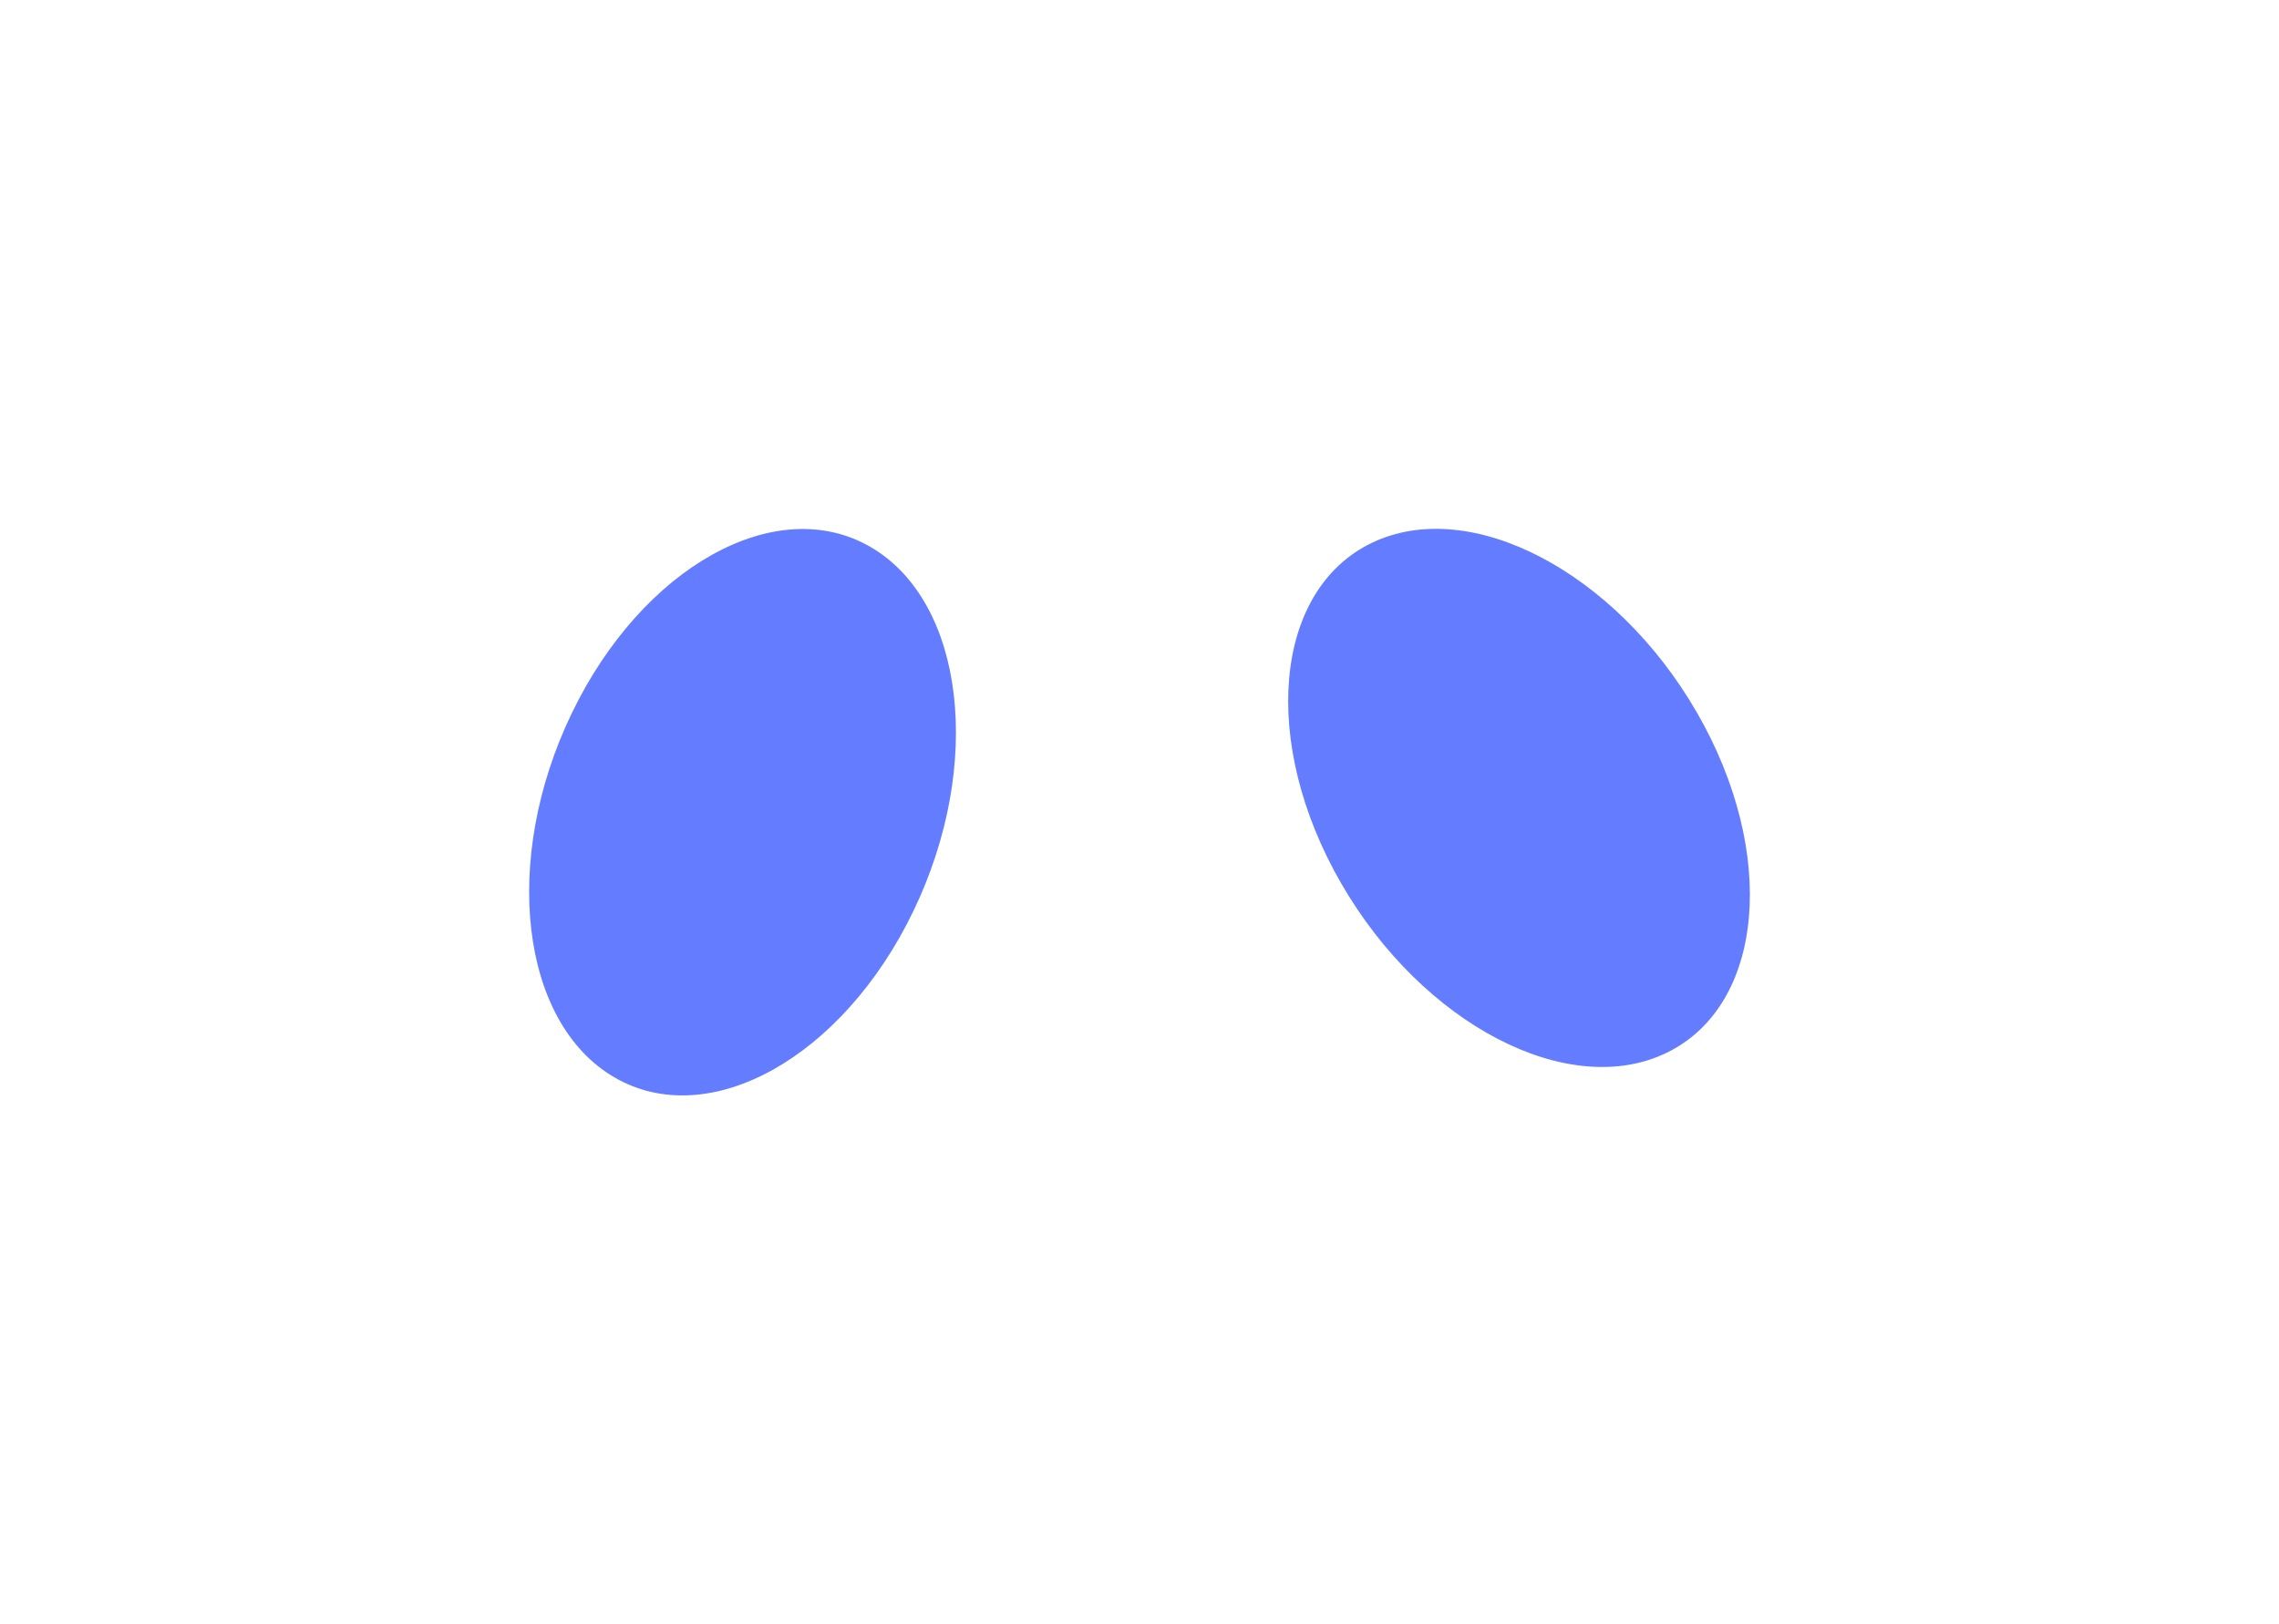
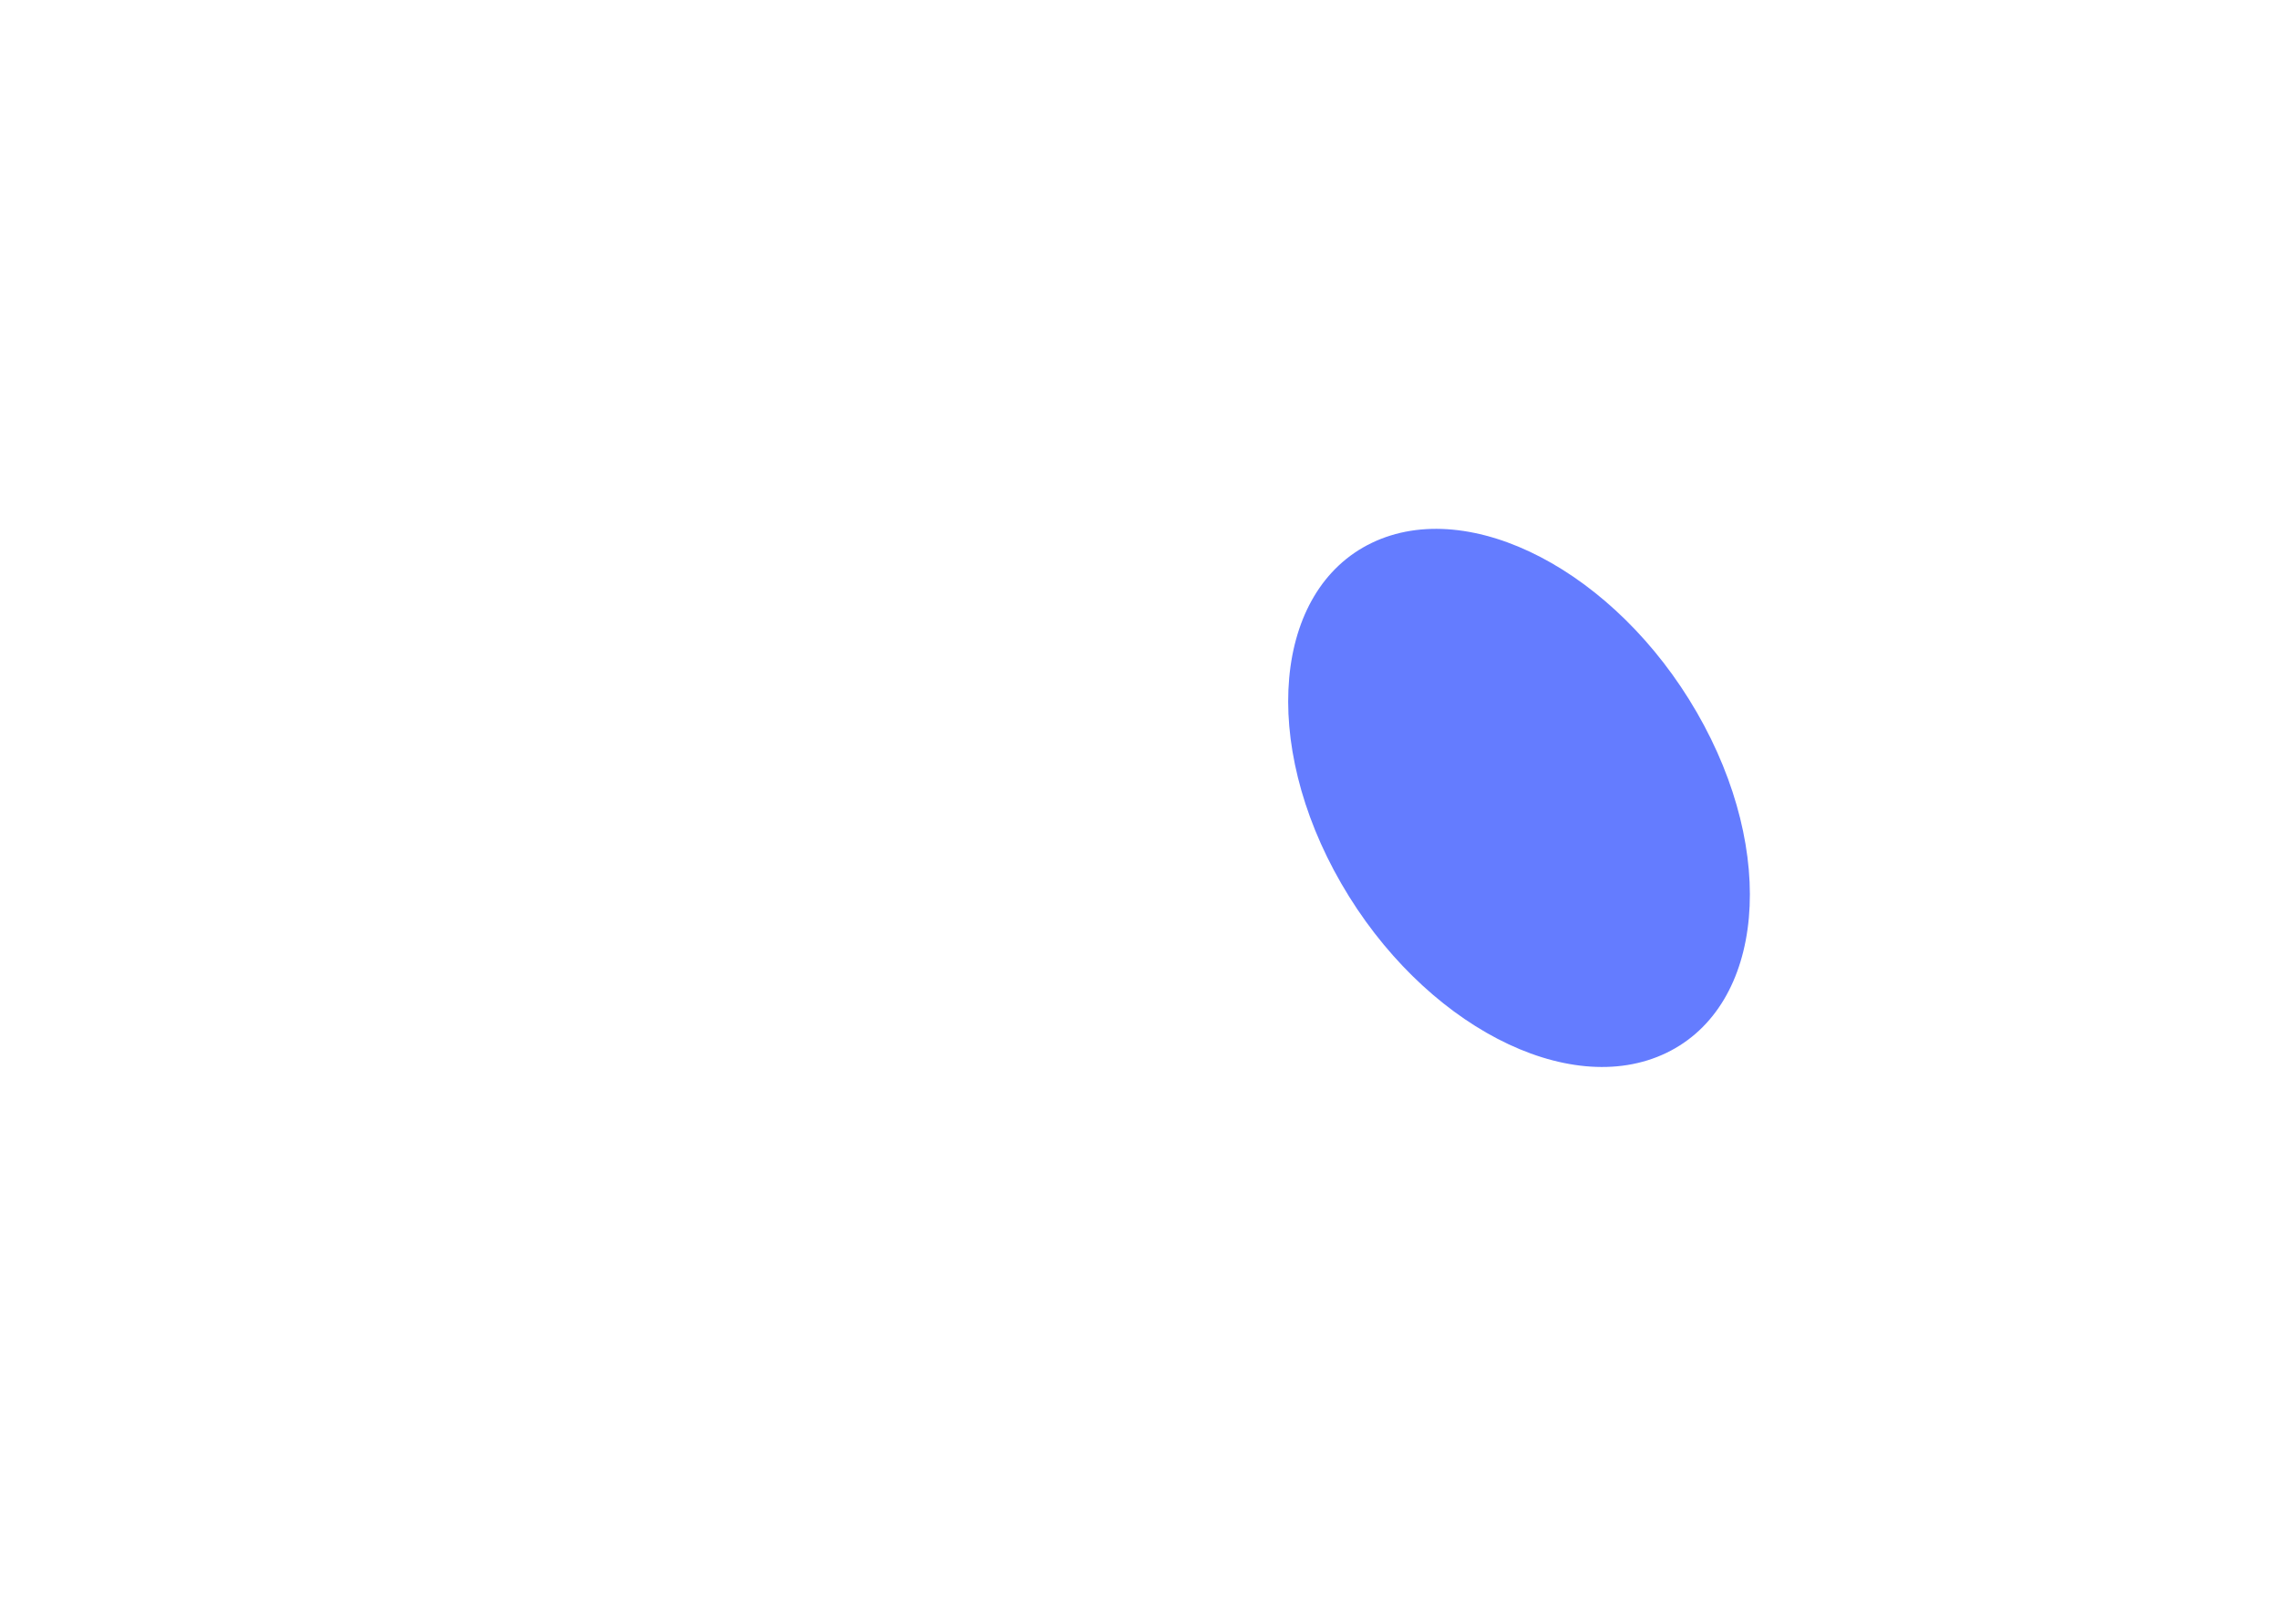
<svg xmlns="http://www.w3.org/2000/svg" width="4622" height="3295" viewBox="0 0 4622 3295" fill="none">
  <g filter="url(#filter0_f_4489_5)">
    <ellipse cx="597.395" cy="400.128" rx="597.395" ry="400.128" transform="matrix(0.5 0.866 0.901 -0.434 2421.5 1275.02)" fill="#506BFF" fill-opacity="0.88" />
  </g>
  <g filter="url(#filter1_f_4489_5)">
-     <ellipse cx="597.395" cy="400.128" rx="597.395" ry="400.128" transform="matrix(-0.434 0.901 0.866 0.501 1418.7 909)" fill="#506BFF" fill-opacity="0.88" />
-   </g>
+     </g>
  <defs>
    <filter id="filter0_f_4489_5" x="1539.7" y="0.226" width="3082.1" height="3237.3" filterUnits="userSpaceOnUse" color-interpolation-filters="sRGB">
      <feFlood flood-opacity="0" result="BackgroundImageFix" />
      <feBlend mode="normal" in="SourceGraphic" in2="BackgroundImageFix" result="shape" />
      <feGaussianBlur stdDeviation="536.413" result="effect1_foregroundBlur_4489_5" />
    </filter>
    <filter id="filter1_f_4489_5" x="0.169" y="0.228" width="3011.17" height="3294.4" filterUnits="userSpaceOnUse" color-interpolation-filters="sRGB">
      <feFlood flood-opacity="0" result="BackgroundImageFix" />
      <feBlend mode="normal" in="SourceGraphic" in2="BackgroundImageFix" result="shape" />
      <feGaussianBlur stdDeviation="536.413" result="effect1_foregroundBlur_4489_5" />
    </filter>
  </defs>
</svg>